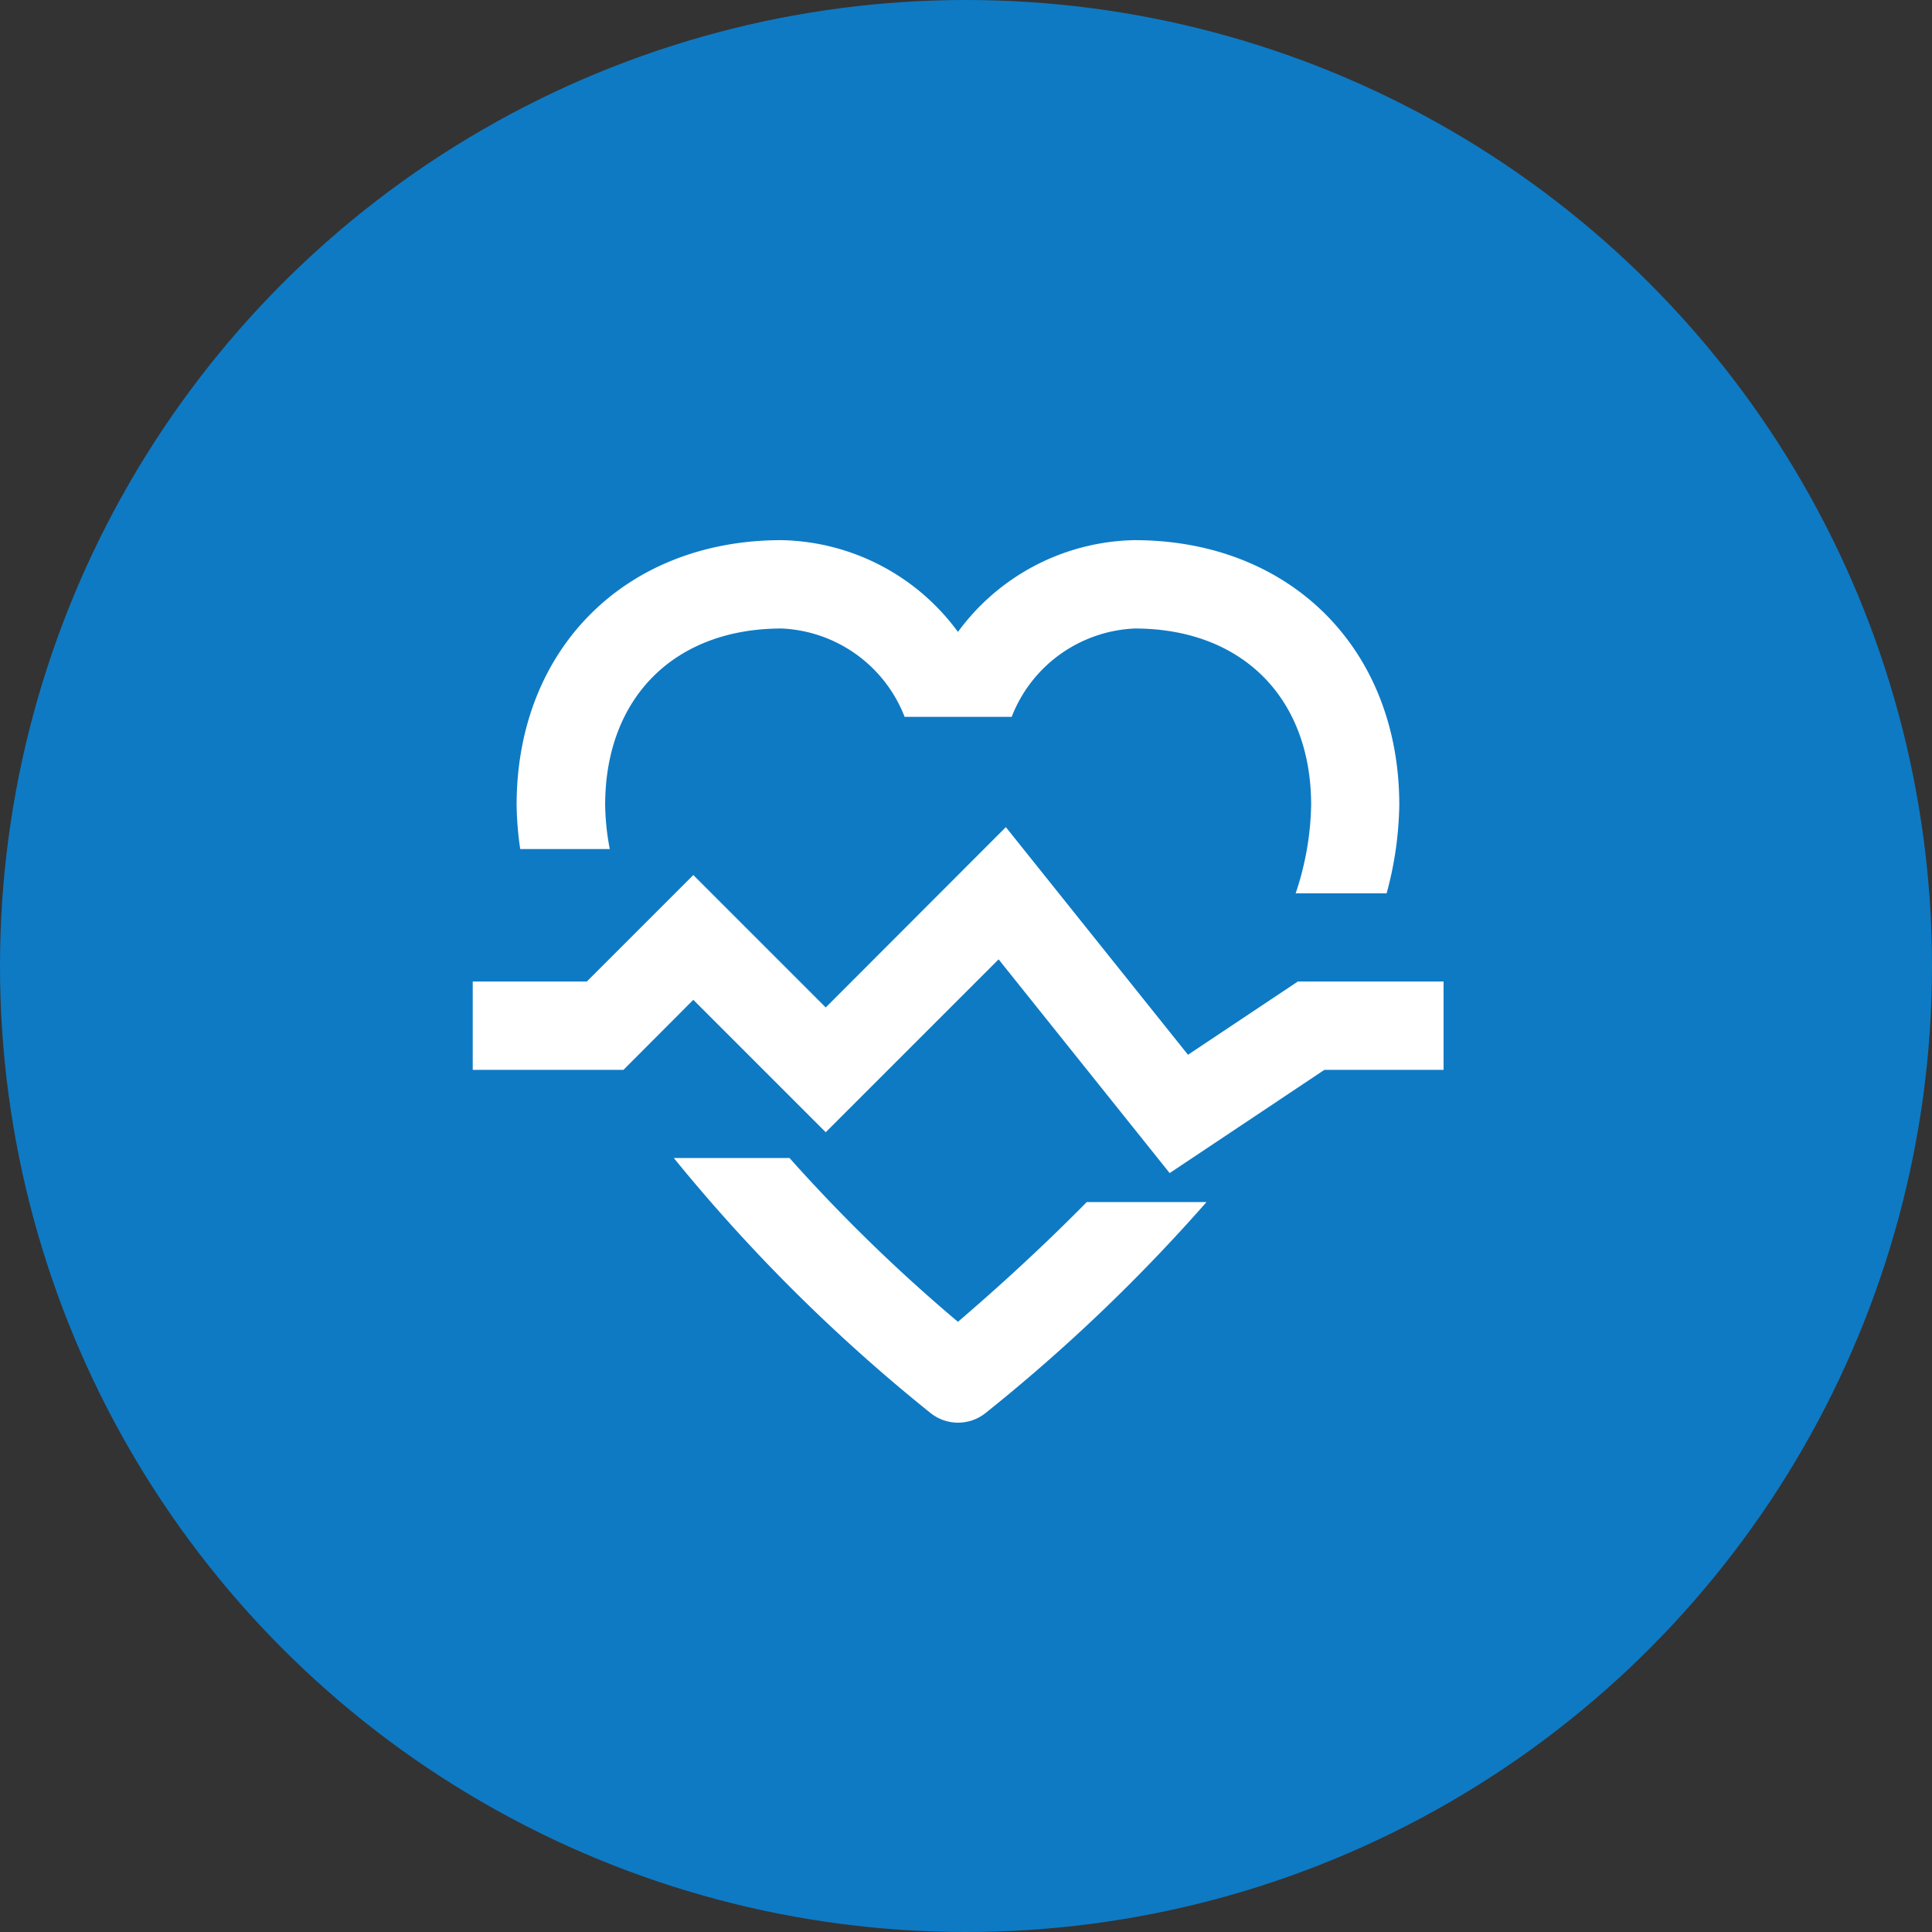
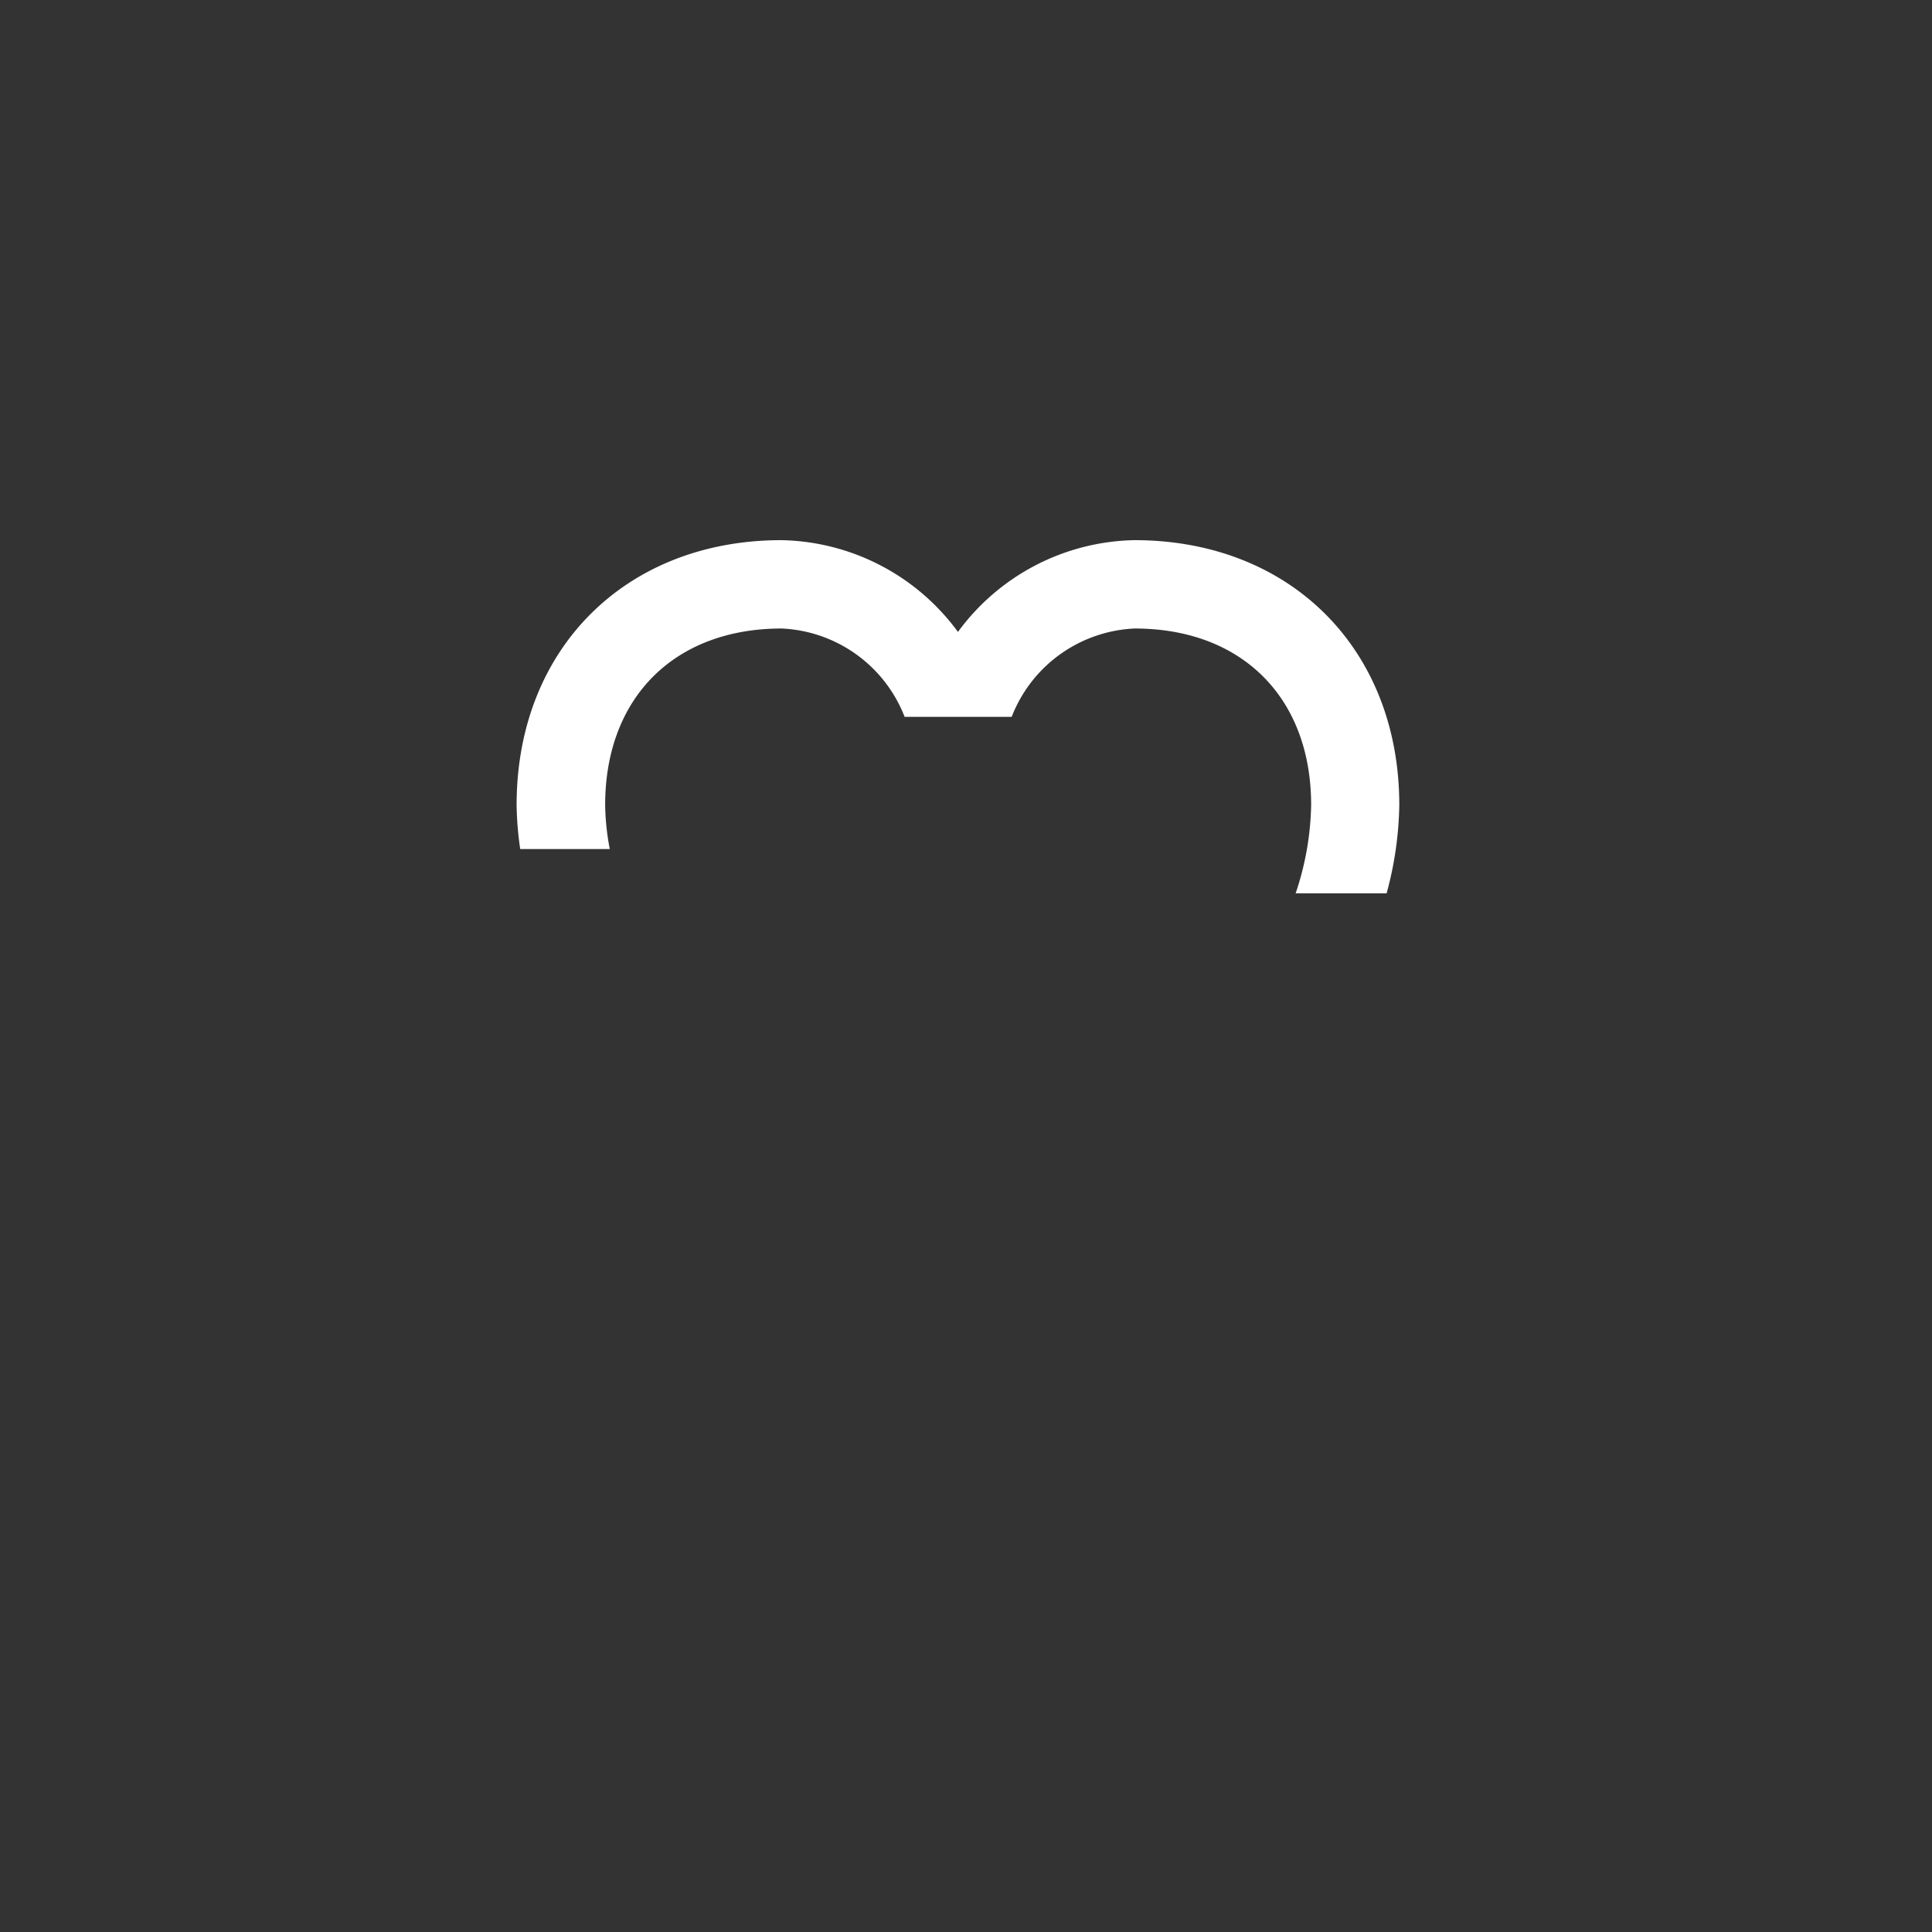
<svg xmlns="http://www.w3.org/2000/svg" viewBox="0 0 96 96">
  <rect x="0" y="0" width="96" height="96" fill="#333333" stroke="none" />
  <defs>
    <style>.cls-1{fill:#0e7ac4;}.cls-2{fill:#fff;}</style>
  </defs>
  <title>icon-health</title>
  <g id="Layer_2" data-name="Layer 2">
    <g id="Layer_1-2" data-name="Layer 1">
-       <circle class="cls-1" cx="48" cy="48" r="48" />
-       <path class="cls-2" d="M47.6,65.68a81.91,81.91,0,0,1-8.37-8.14H33.48A85,85,0,0,0,46.26,70.23a2.19,2.19,0,0,0,2.69,0,86.41,86.41,0,0,0,11-10.5H54C51.4,62.37,49,64.48,47.6,65.68Z" />
      <path class="cls-2" d="M30.3,42.19A12.34,12.34,0,0,1,30.07,40c0-5.33,3.44-8.77,8.77-8.77a6.88,6.88,0,0,1,6.11,4.39h5.32a6.88,6.88,0,0,1,6.11-4.39c5.33,0,8.77,3.44,8.77,8.77a14.46,14.46,0,0,1-.77,4.39H68.9A17.58,17.58,0,0,0,69.53,40c0-7.75-5.41-13.16-13.16-13.16a11.12,11.12,0,0,0-8.77,4.56,11.12,11.12,0,0,0-8.77-4.56c-7.75,0-13.16,5.41-13.16,13.16a16.35,16.35,0,0,0,.18,2.19Z" />
-       <polygon class="cls-2" points="64.49 48.77 59.03 52.41 49.98 41.1 41.03 50.06 34.45 43.48 29.16 48.77 23.49 48.77 23.49 53.16 30.98 53.16 34.45 49.68 41.03 56.26 49.62 47.67 58.12 58.29 65.81 53.16 71.73 53.16 71.73 48.77 64.49 48.77" />
    </g>
  </g>
</svg>